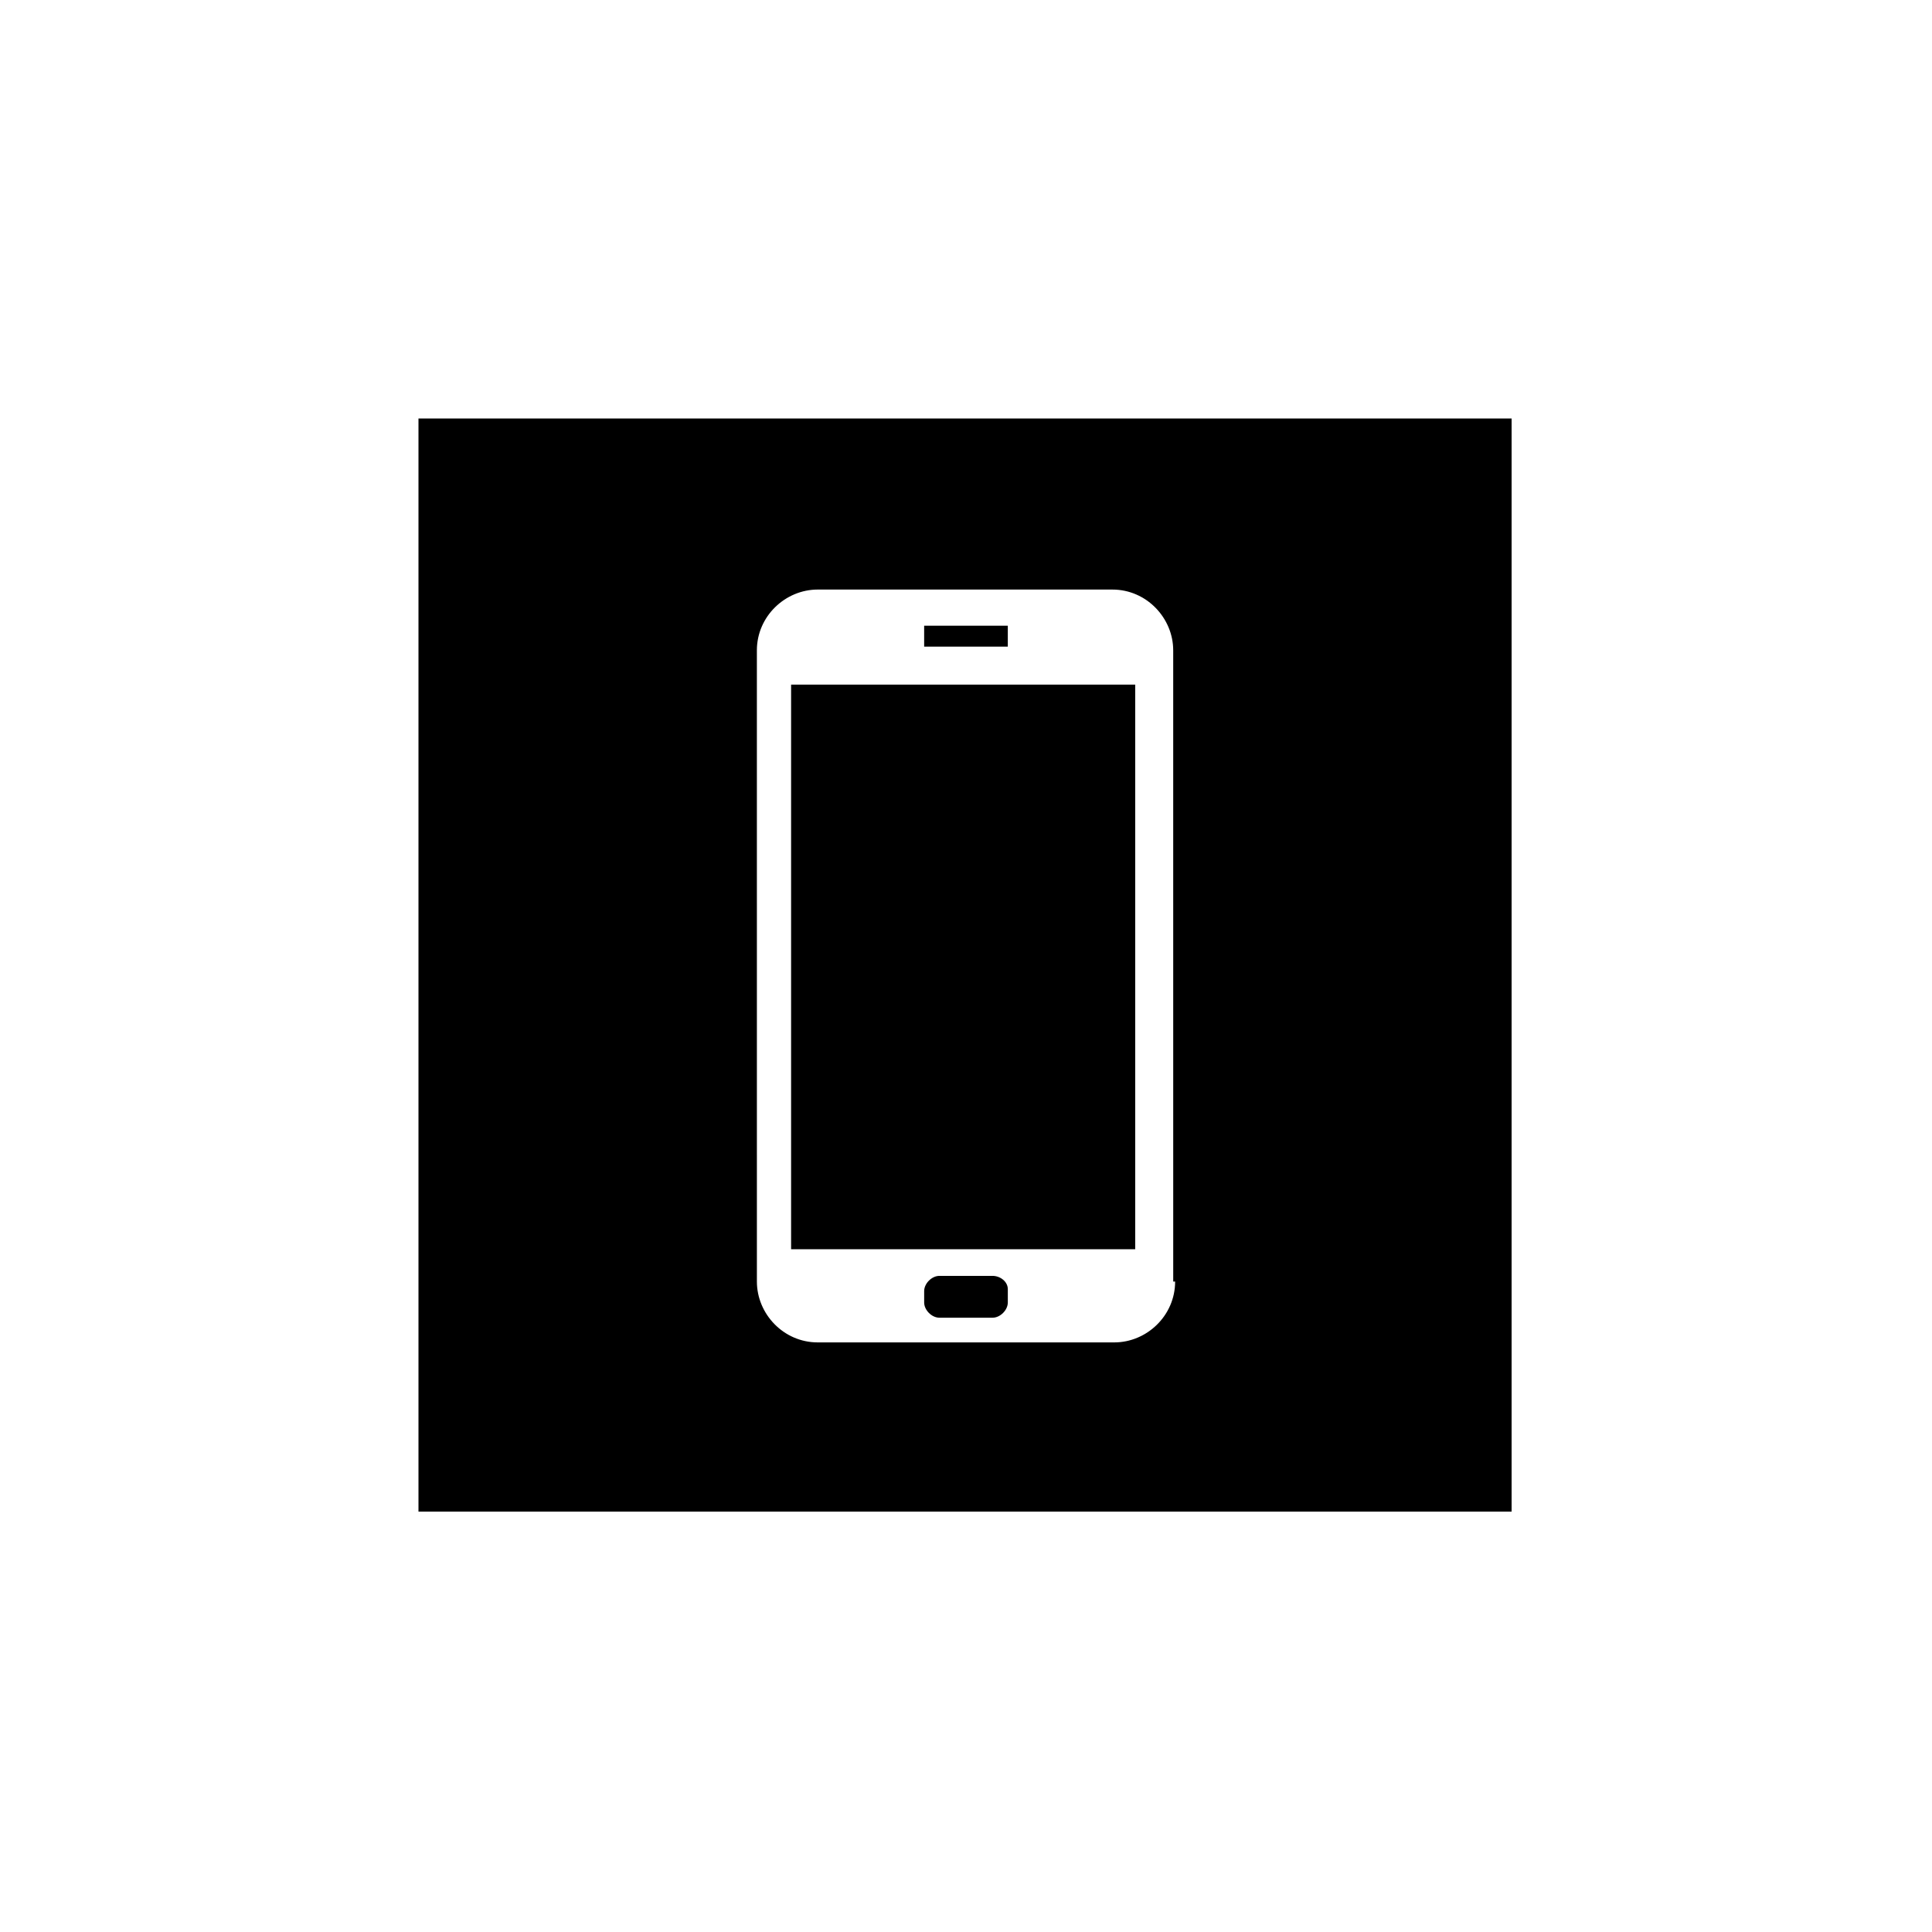
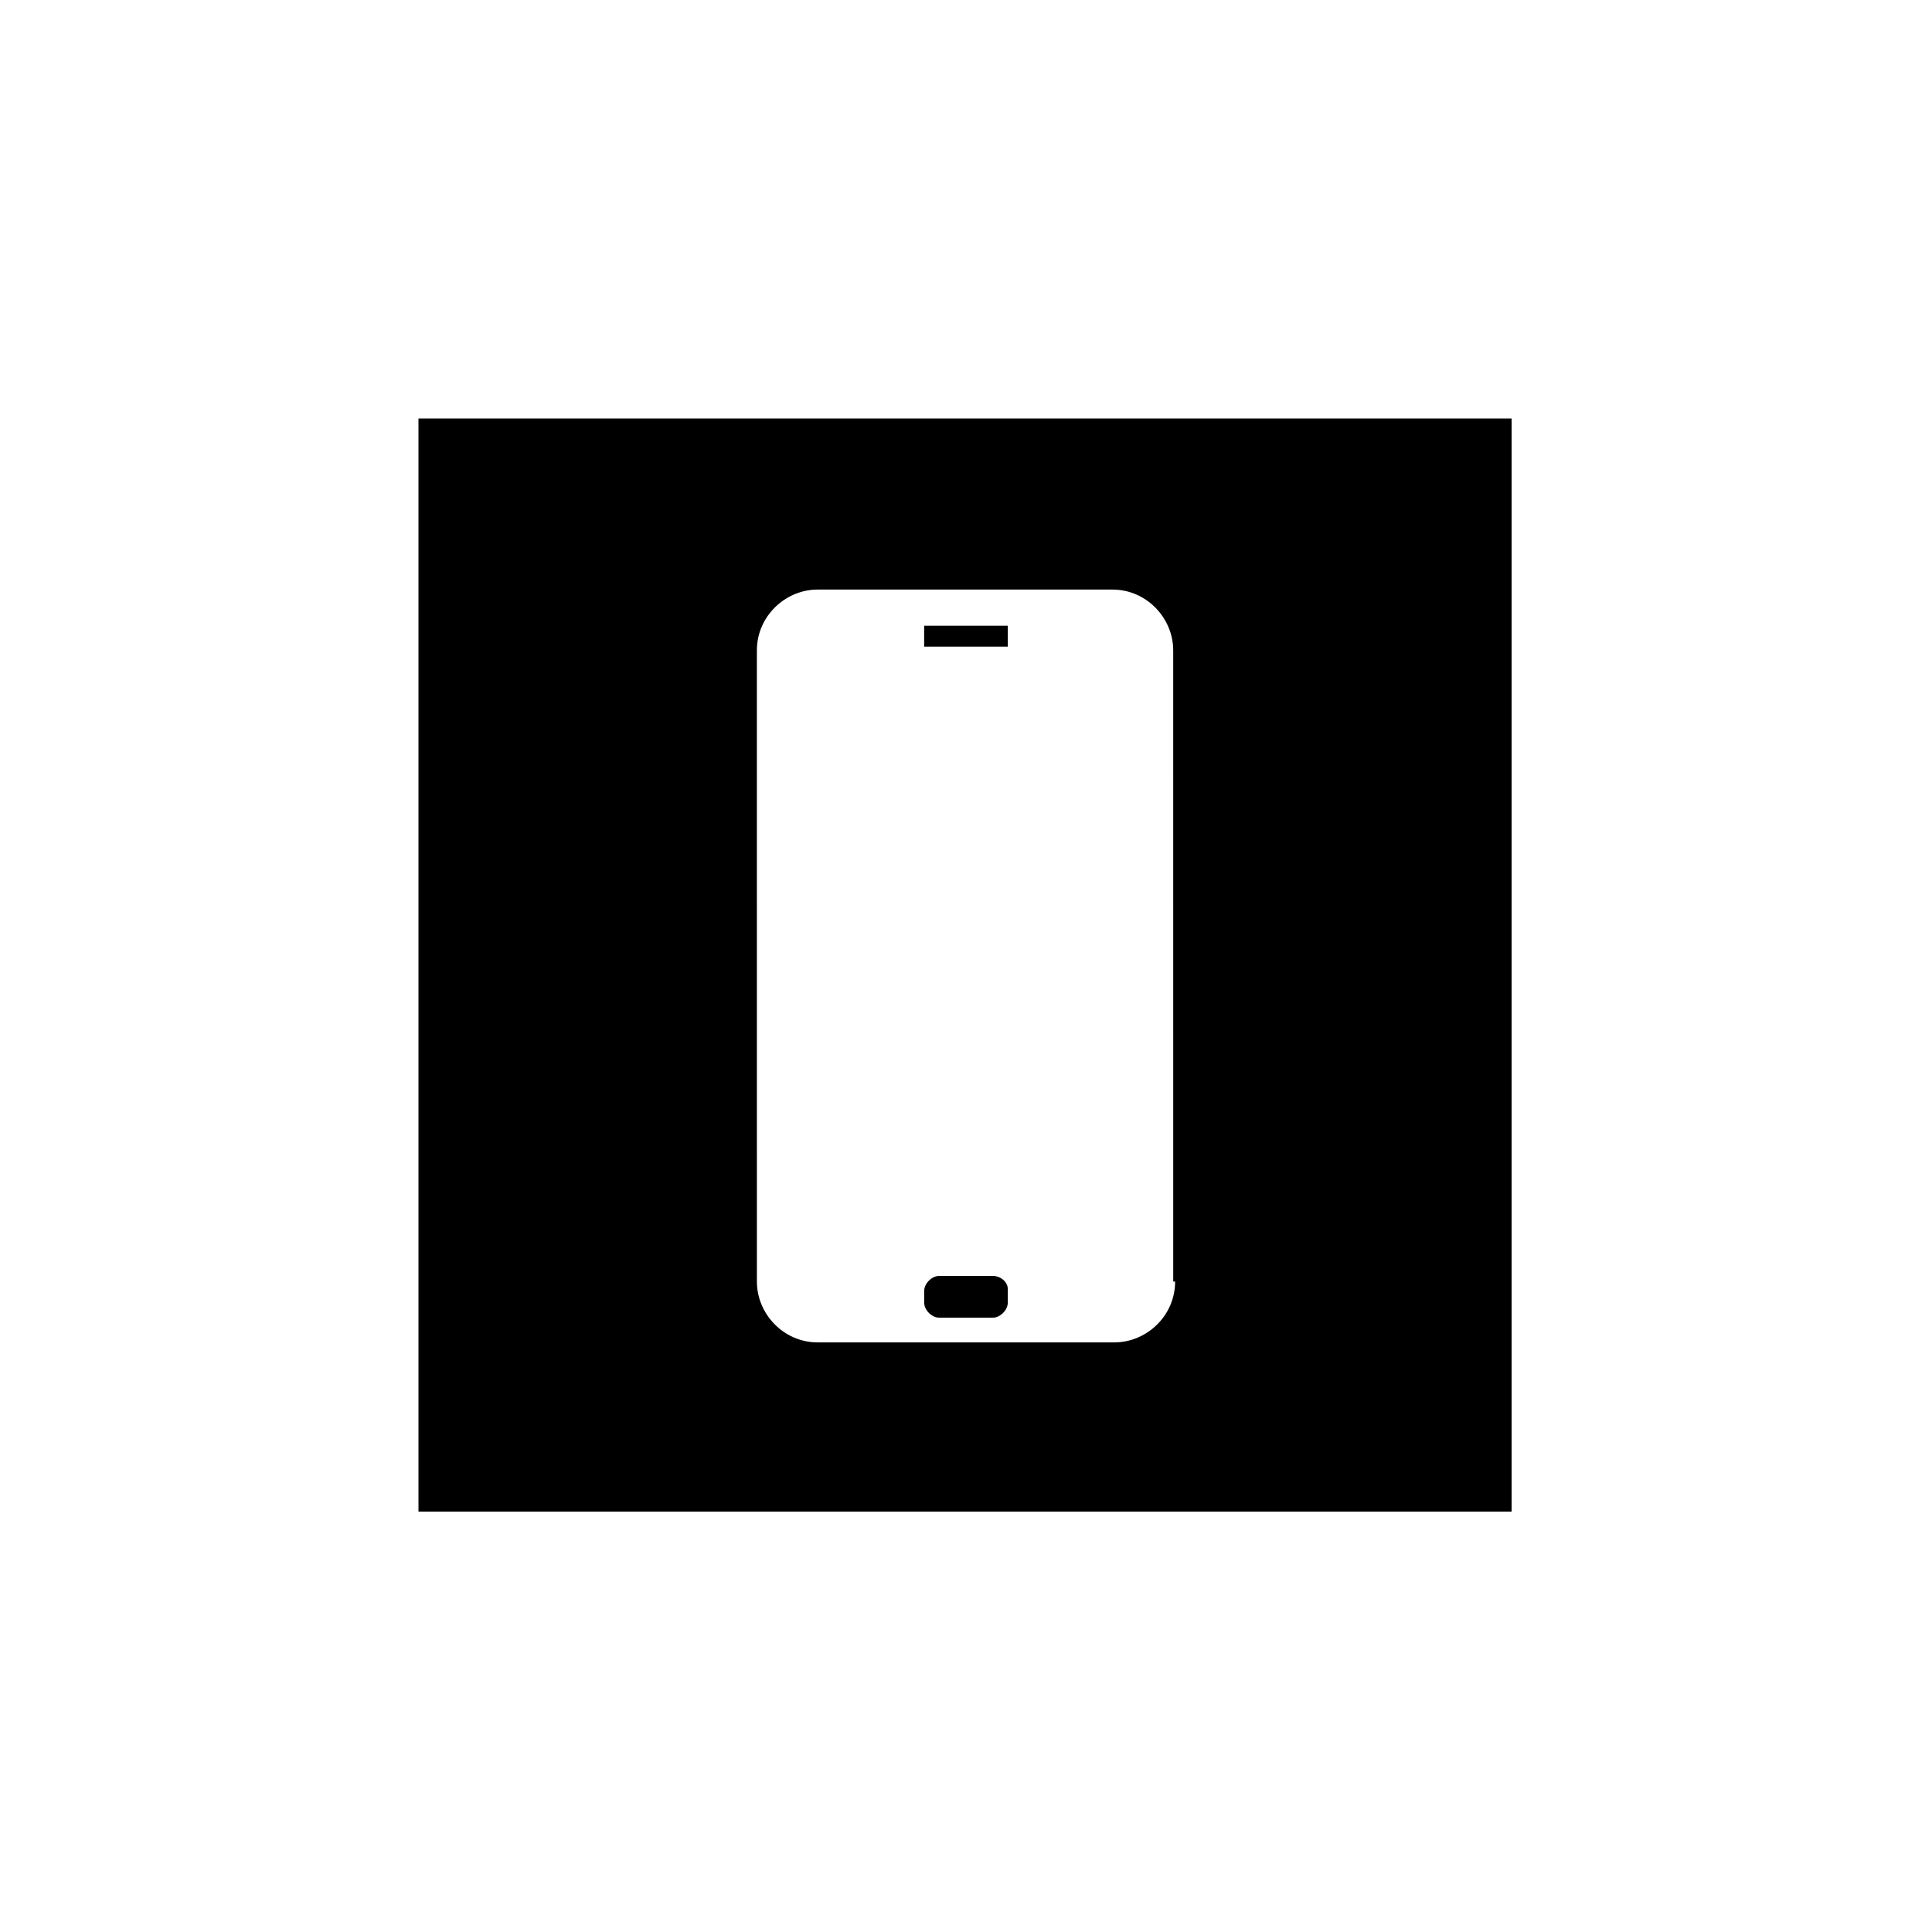
<svg xmlns="http://www.w3.org/2000/svg" fill="#000000" width="800px" height="800px" version="1.1" viewBox="144 144 512 512">
  <g>
    <path d="m407.05 482.12h-14.105c-2.016 0-4.031 2.016-4.031 4.031v3.023c0 2.016 2.016 4.031 4.031 4.031h14.105c2.016 0 4.031-2.016 4.031-4.031v-3.531c0-2.012-2.016-3.523-4.031-3.523z" />
    <path d="m388.91 309.82h22.168v5.543h-22.168z" />
-     <path d="m353.65 325.43h91.191v149.63h-91.191z" />
    <path d="m254.9 254.9v289.69h289.69v-289.69zm200.52 228.73c0 9.07-7.559 16.121-16.121 16.121h-78.594c-9.07 0-16.121-7.559-16.121-16.121l-0.004-167.27c0-9.07 7.559-16.121 16.121-16.121h78.09c9.07 0 16.121 7.559 16.121 16.121l0.004 167.27z" />
  </g>
</svg>